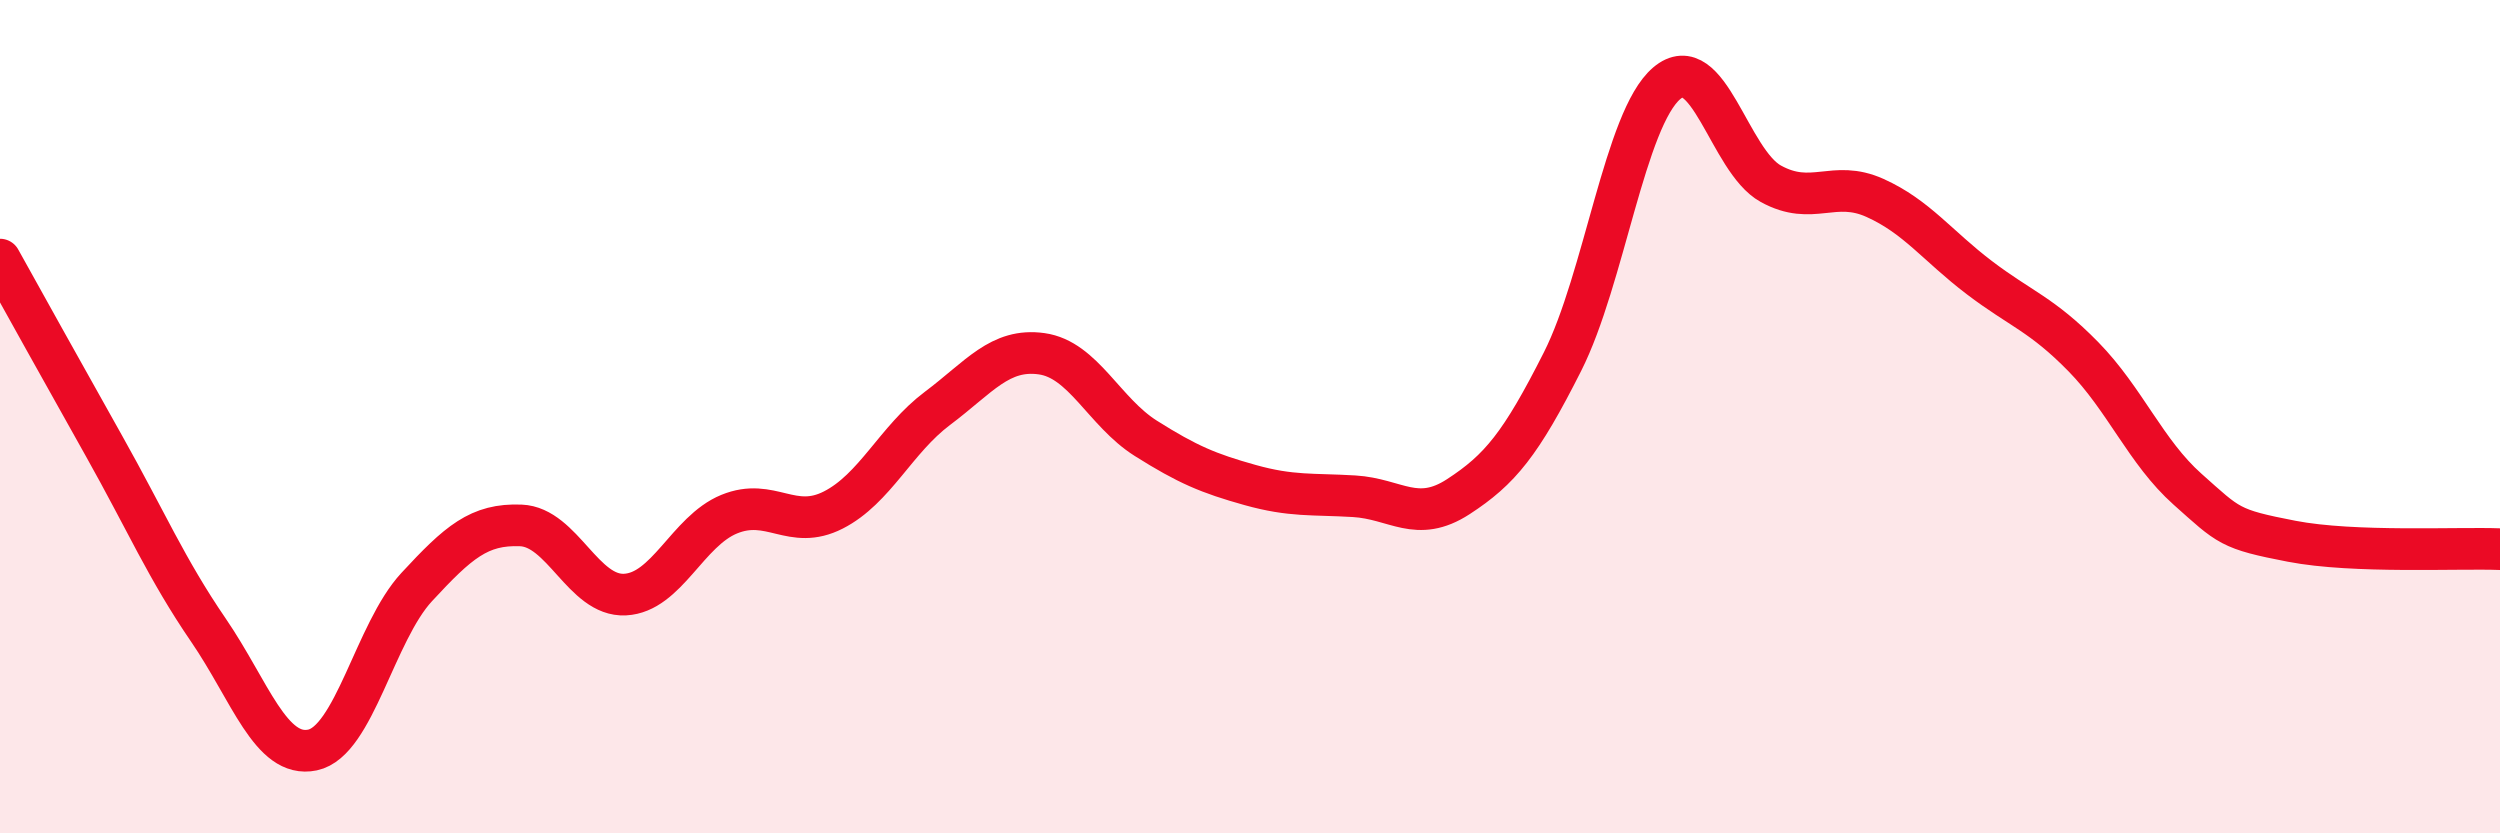
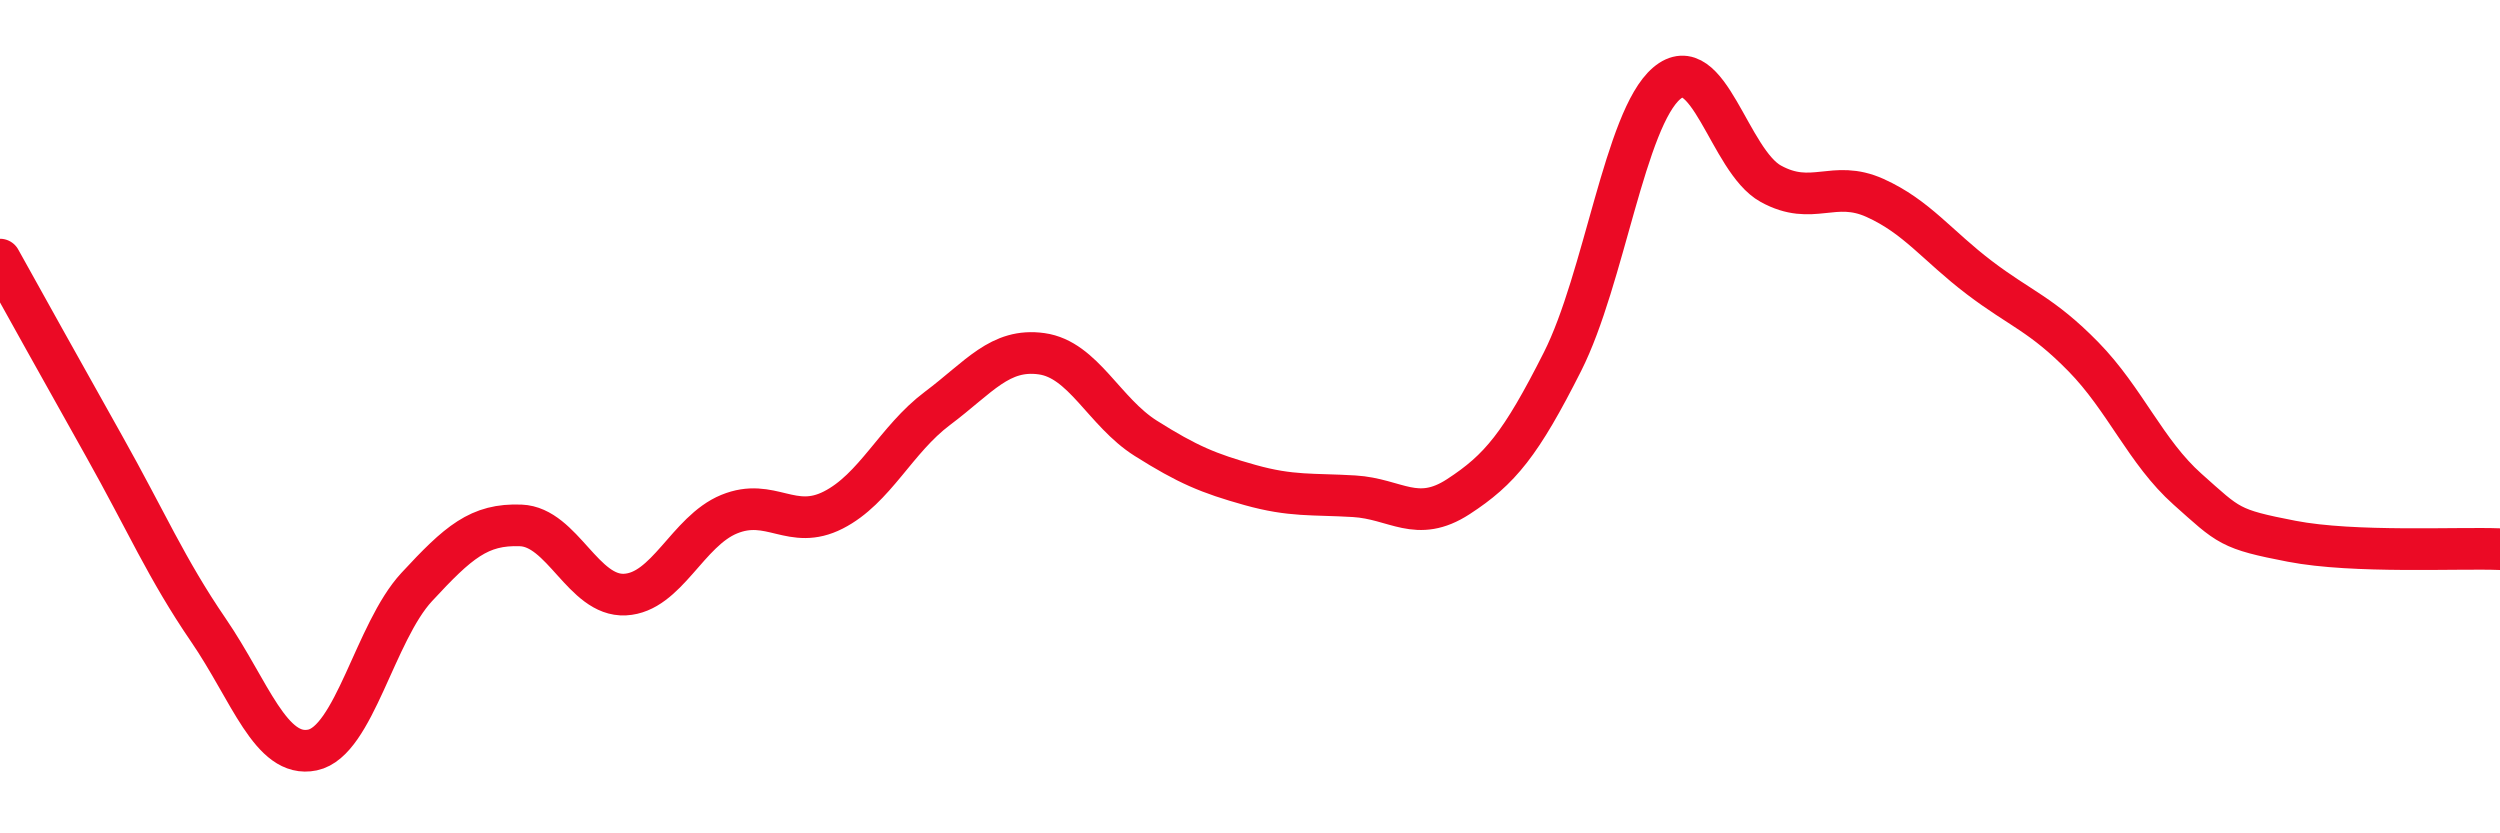
<svg xmlns="http://www.w3.org/2000/svg" width="60" height="20" viewBox="0 0 60 20">
-   <path d="M 0,6.23 C 0.5,7.13 1.5,8.93 2.5,10.71 C 3.5,12.49 4,13.66 5,15.12 C 6,16.58 6.5,18.21 7.5,18 C 8.5,17.79 9,15.17 10,14.09 C 11,13.01 11.5,12.57 12.5,12.61 C 13.5,12.65 14,14.32 15,14.27 C 16,14.22 16.5,12.75 17.5,12.34 C 18.5,11.93 19,12.75 20,12.24 C 21,11.73 21.5,10.55 22.5,9.8 C 23.5,9.05 24,8.35 25,8.49 C 26,8.63 26.5,9.89 27.5,10.52 C 28.5,11.15 29,11.36 30,11.64 C 31,11.92 31.5,11.85 32.5,11.91 C 33.5,11.97 34,12.57 35,11.92 C 36,11.27 36.5,10.66 37.5,8.68 C 38.5,6.7 39,2.85 40,2 C 41,1.15 41.5,3.86 42.5,4.41 C 43.5,4.96 44,4.3 45,4.75 C 46,5.2 46.5,5.9 47.5,6.66 C 48.5,7.42 49,7.54 50,8.56 C 51,9.58 51.5,10.85 52.5,11.74 C 53.5,12.63 53.5,12.7 55,12.99 C 56.5,13.28 59,13.14 60,13.18L60 20L0 20Z" fill="#EB0A25" opacity="0.1" stroke-linecap="round" stroke-linejoin="round" />
  <path d="M 0,6.23 C 0.5,7.13 1.5,8.93 2.5,10.71 C 3.5,12.49 4,13.66 5,15.12 C 6,16.58 6.5,18.21 7.5,18 C 8.5,17.79 9,15.17 10,14.09 C 11,13.01 11.5,12.57 12.5,12.61 C 13.5,12.65 14,14.32 15,14.27 C 16,14.22 16.5,12.75 17.5,12.34 C 18.5,11.93 19,12.75 20,12.24 C 21,11.73 21.5,10.55 22.5,9.8 C 23.5,9.05 24,8.35 25,8.49 C 26,8.63 26.5,9.89 27.5,10.52 C 28.5,11.15 29,11.36 30,11.64 C 31,11.92 31.5,11.85 32.5,11.91 C 33.5,11.97 34,12.57 35,11.92 C 36,11.27 36.5,10.66 37.5,8.68 C 38.5,6.7 39,2.85 40,2 C 41,1.15 41.5,3.86 42.5,4.41 C 43.5,4.96 44,4.3 45,4.75 C 46,5.2 46.5,5.9 47.5,6.66 C 48.5,7.42 49,7.54 50,8.56 C 51,9.58 51.5,10.85 52.5,11.74 C 53.5,12.63 53.5,12.7 55,12.99 C 56.5,13.28 59,13.14 60,13.18" stroke="#EB0A25" stroke-width="1" fill="none" stroke-linecap="round" stroke-linejoin="round" />
</svg>